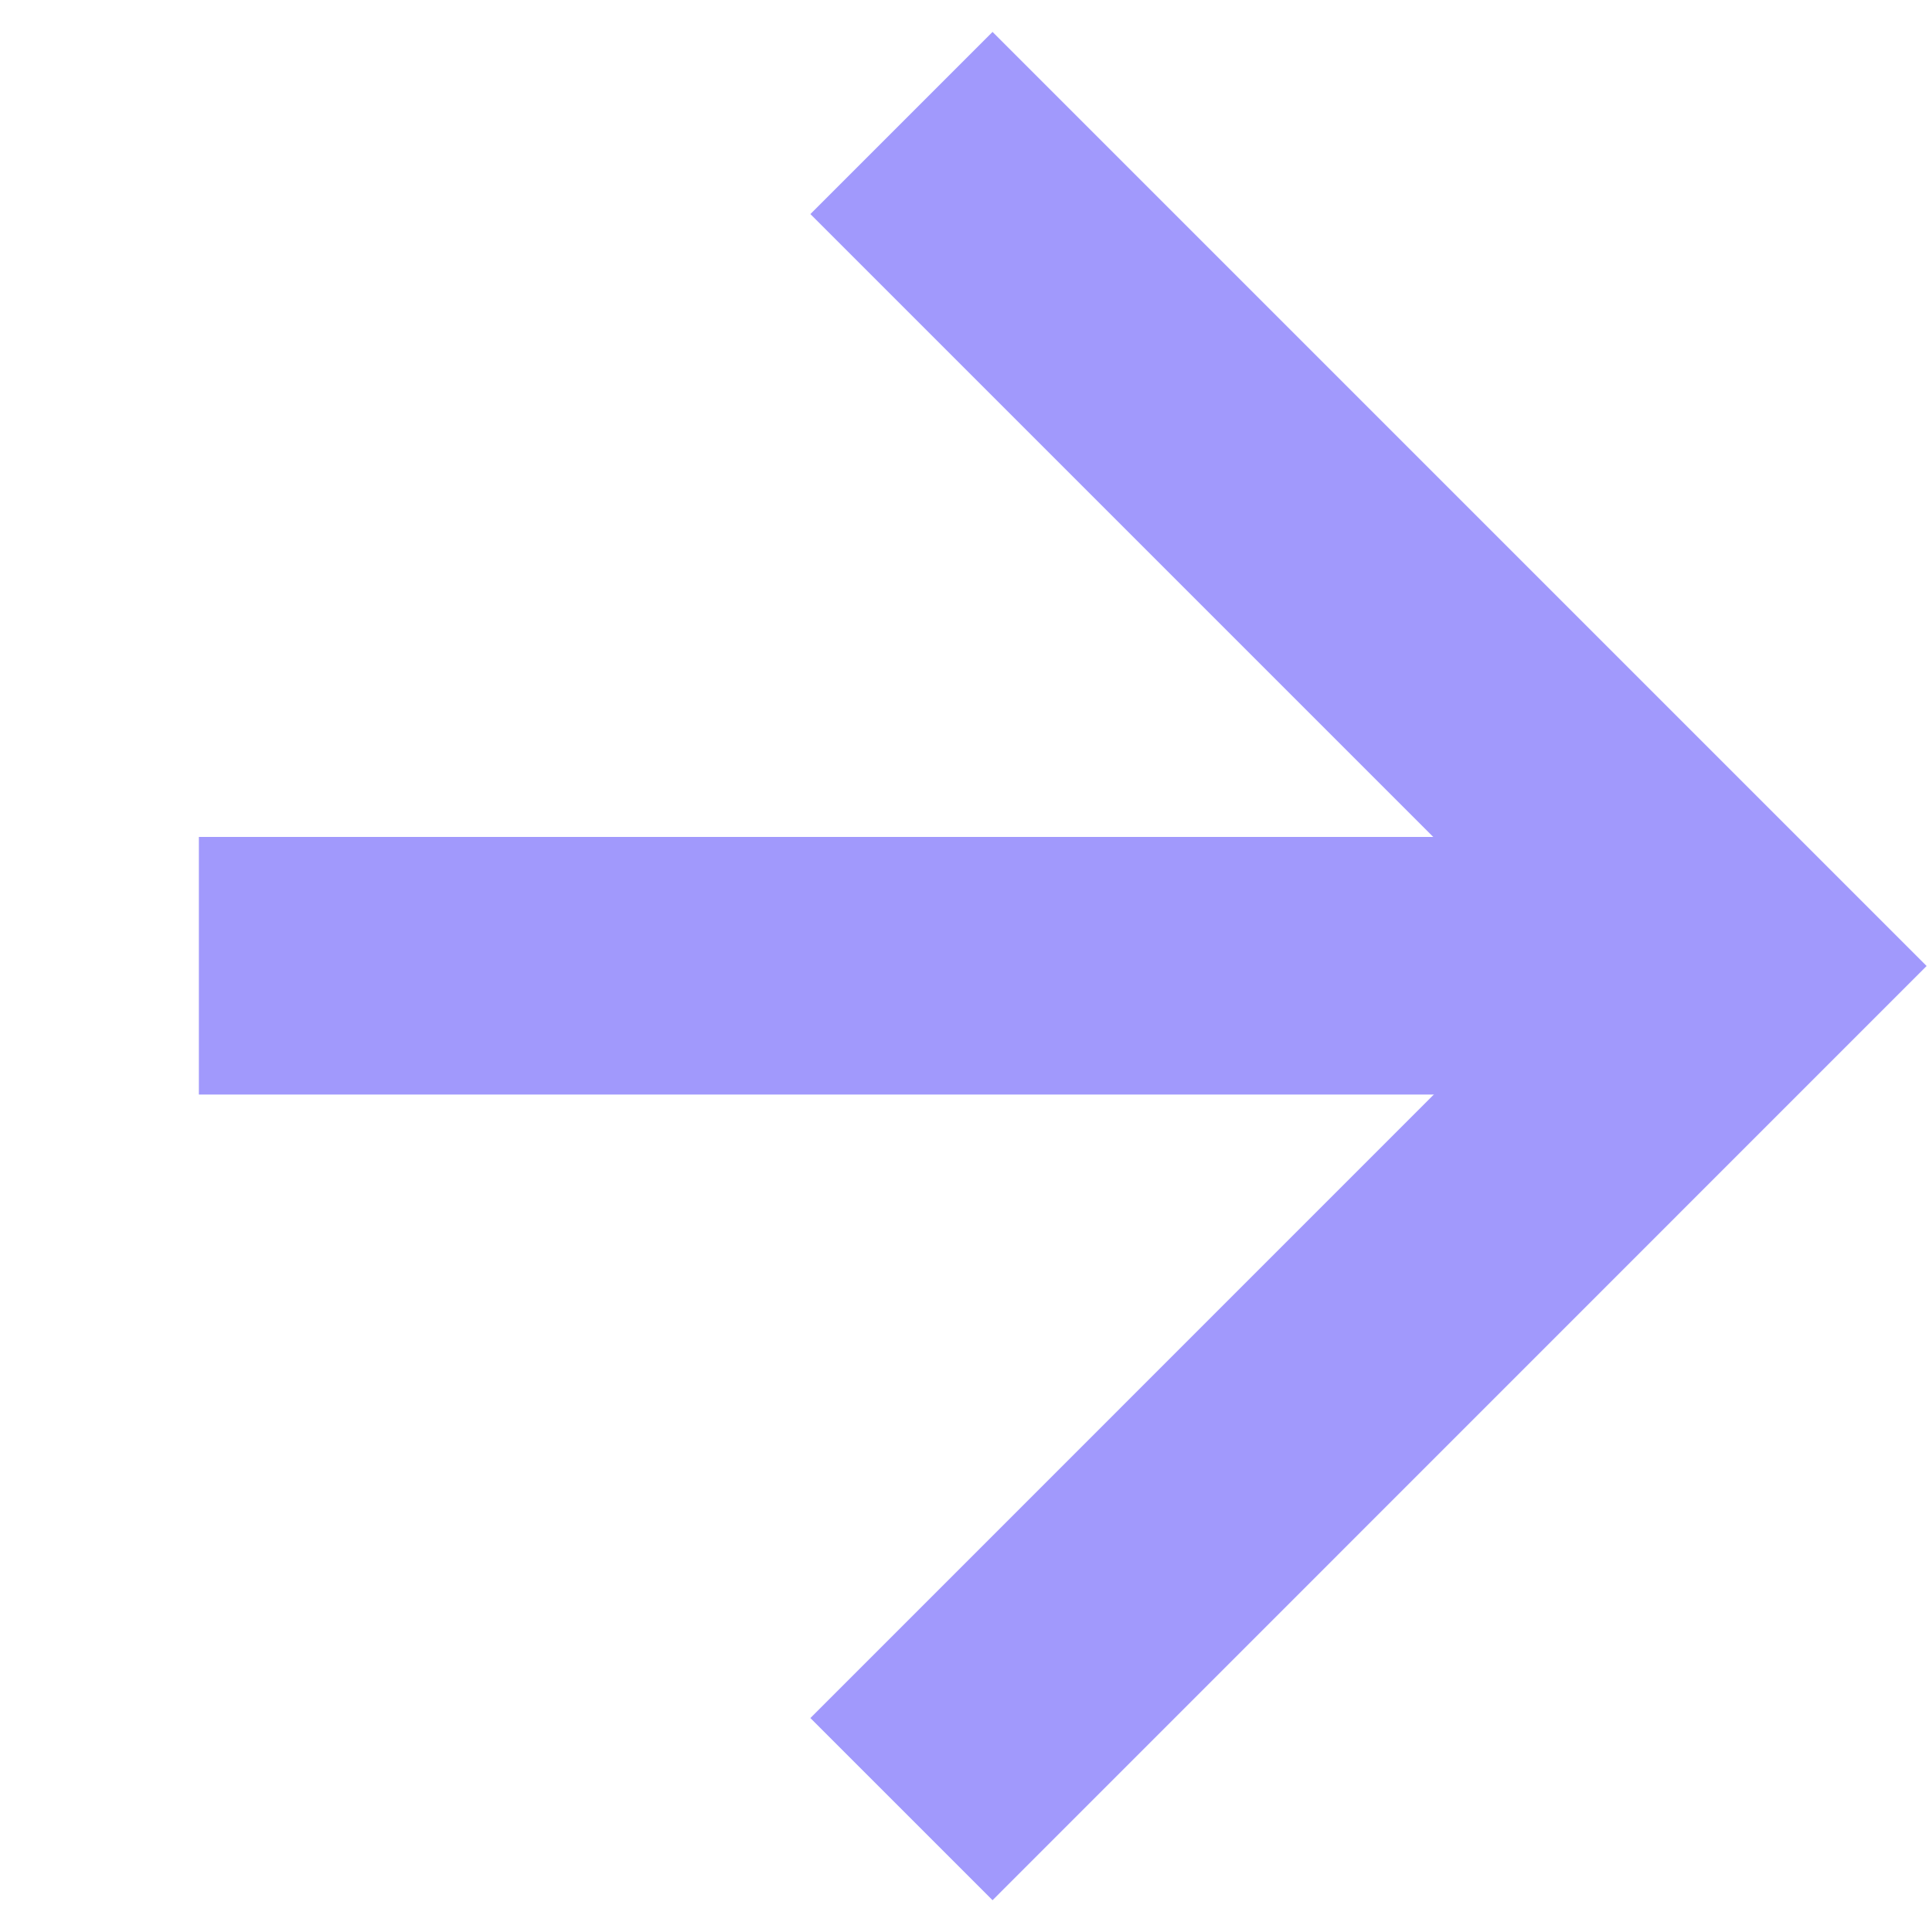
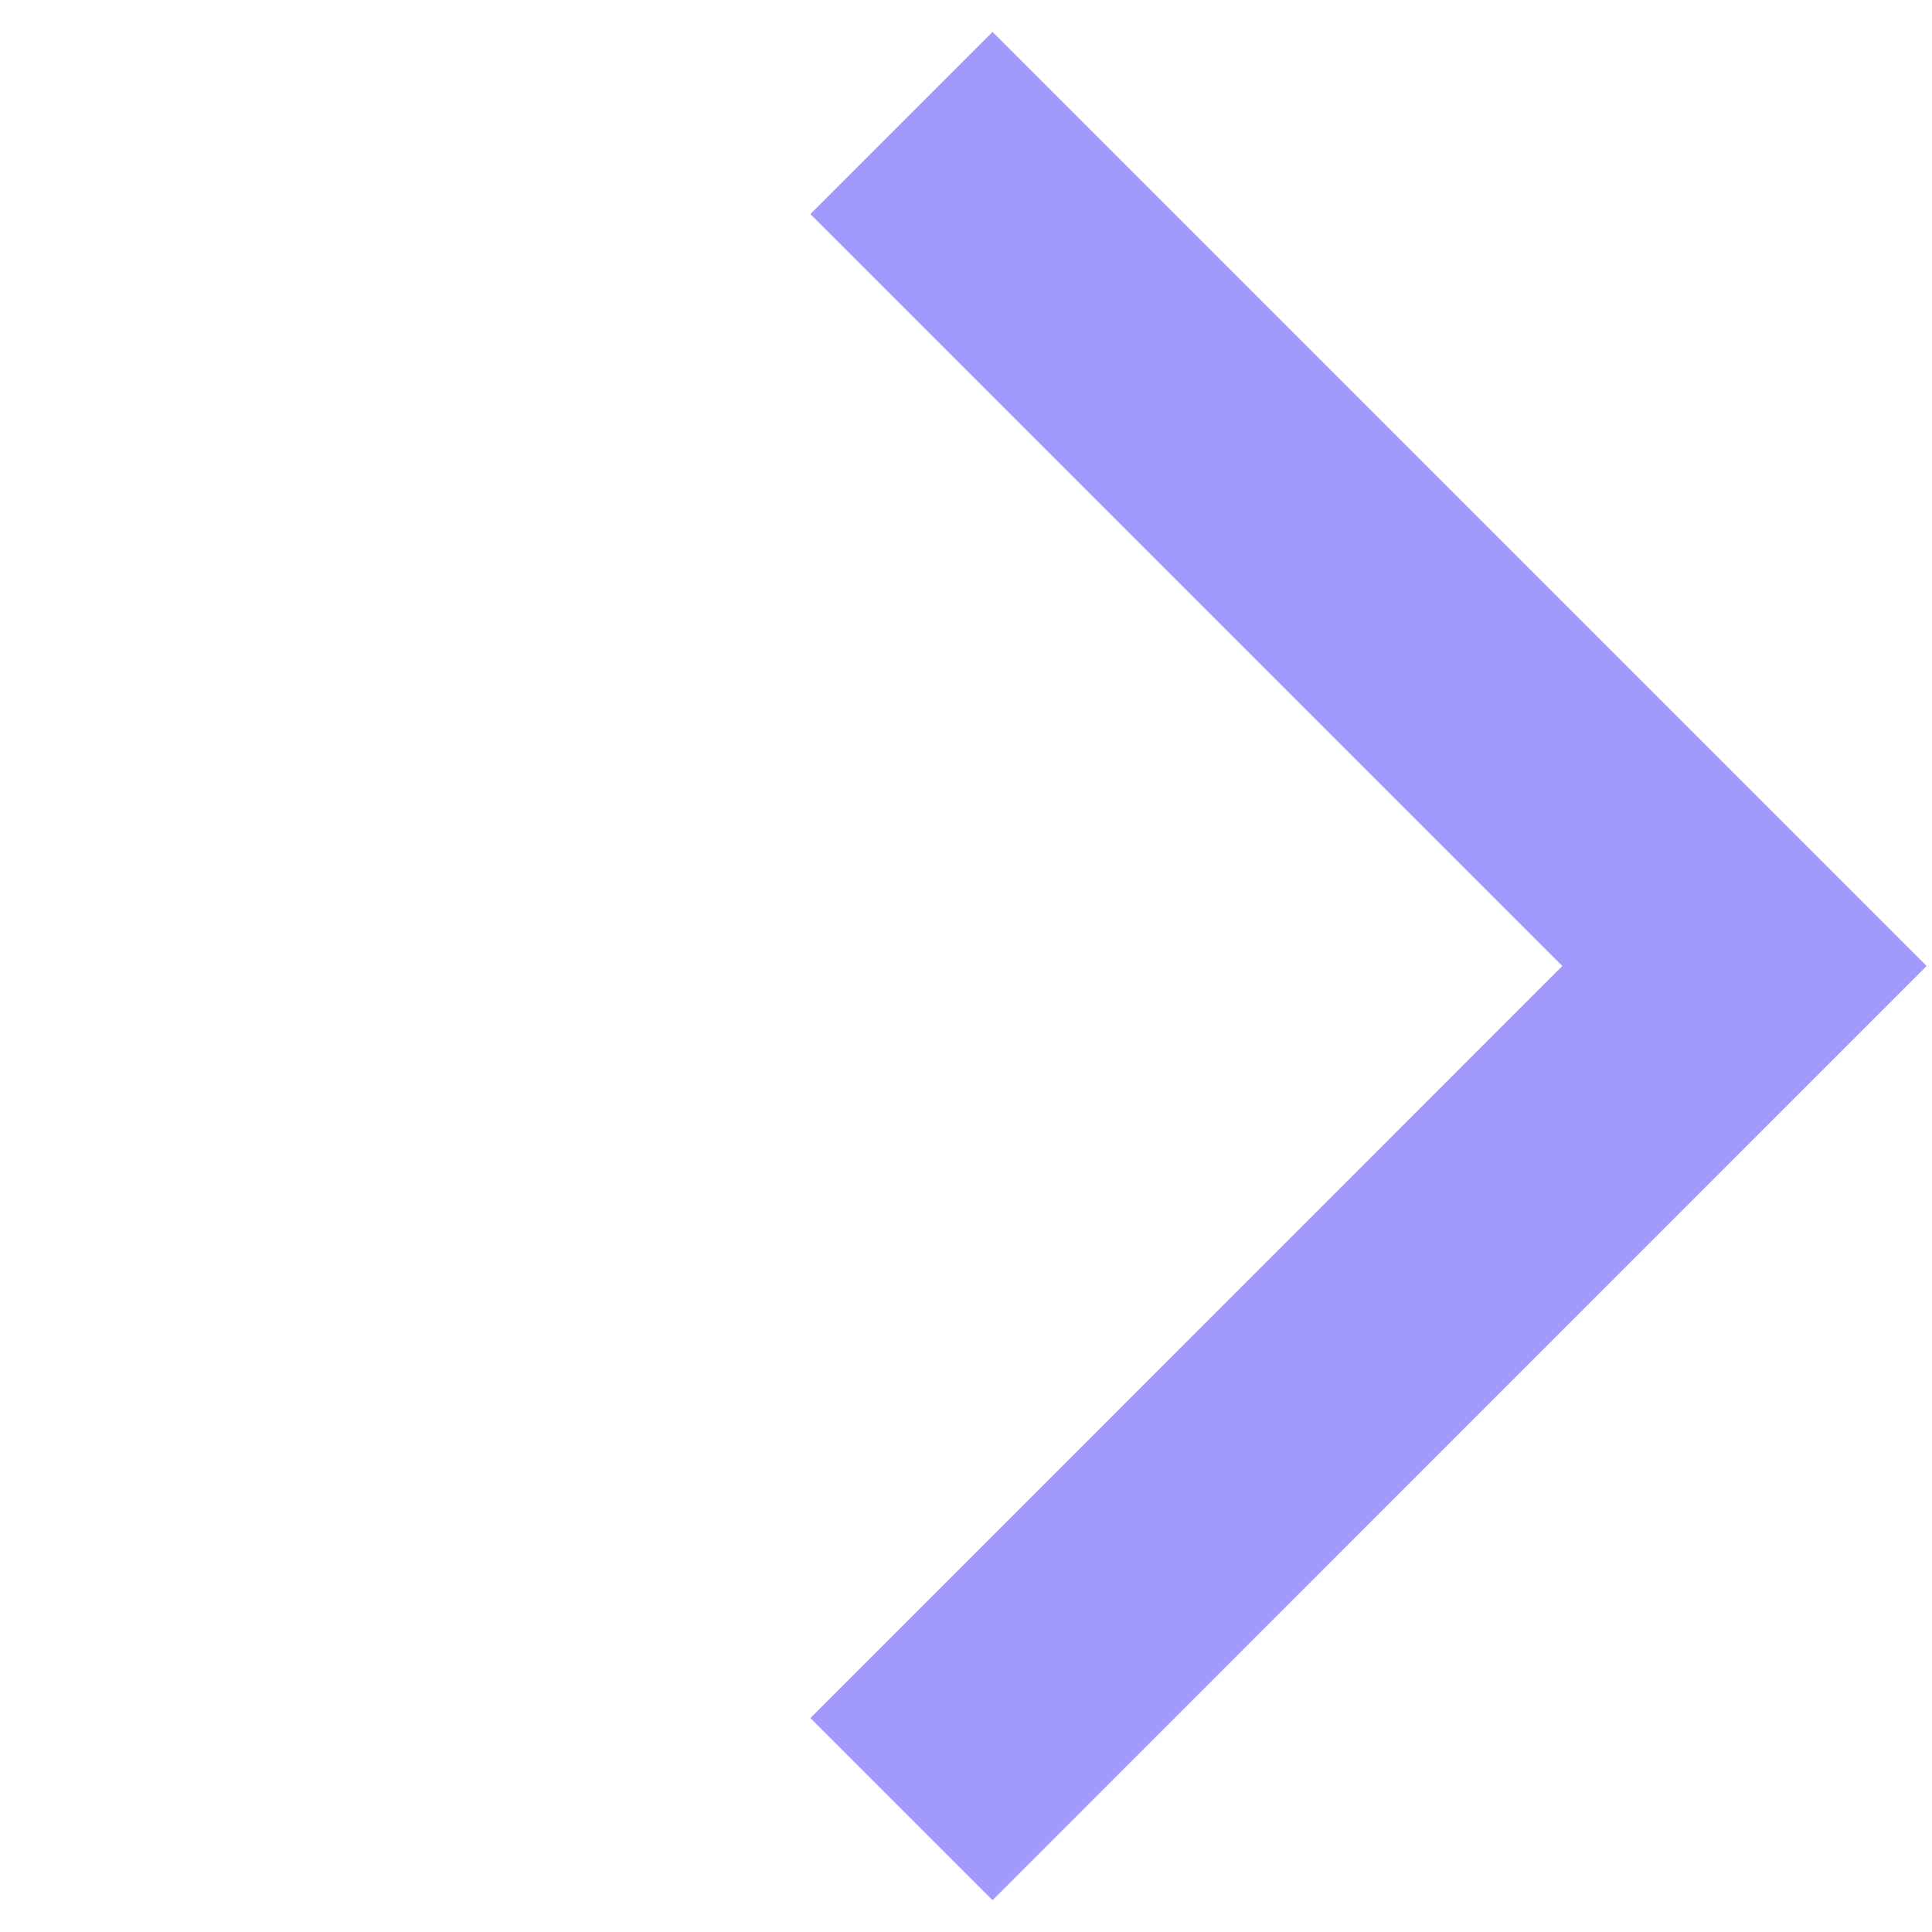
<svg xmlns="http://www.w3.org/2000/svg" width="15" height="15" viewBox="0 0 15 15" fill="none">
-   <path d="M1.544 7.498H12.452" stroke="#A199FC" stroke-width="2" />
  <path d="M6.999 0.955L13.544 7.5L6.999 14.046" stroke="#A199FC" stroke-width="2" />
</svg>